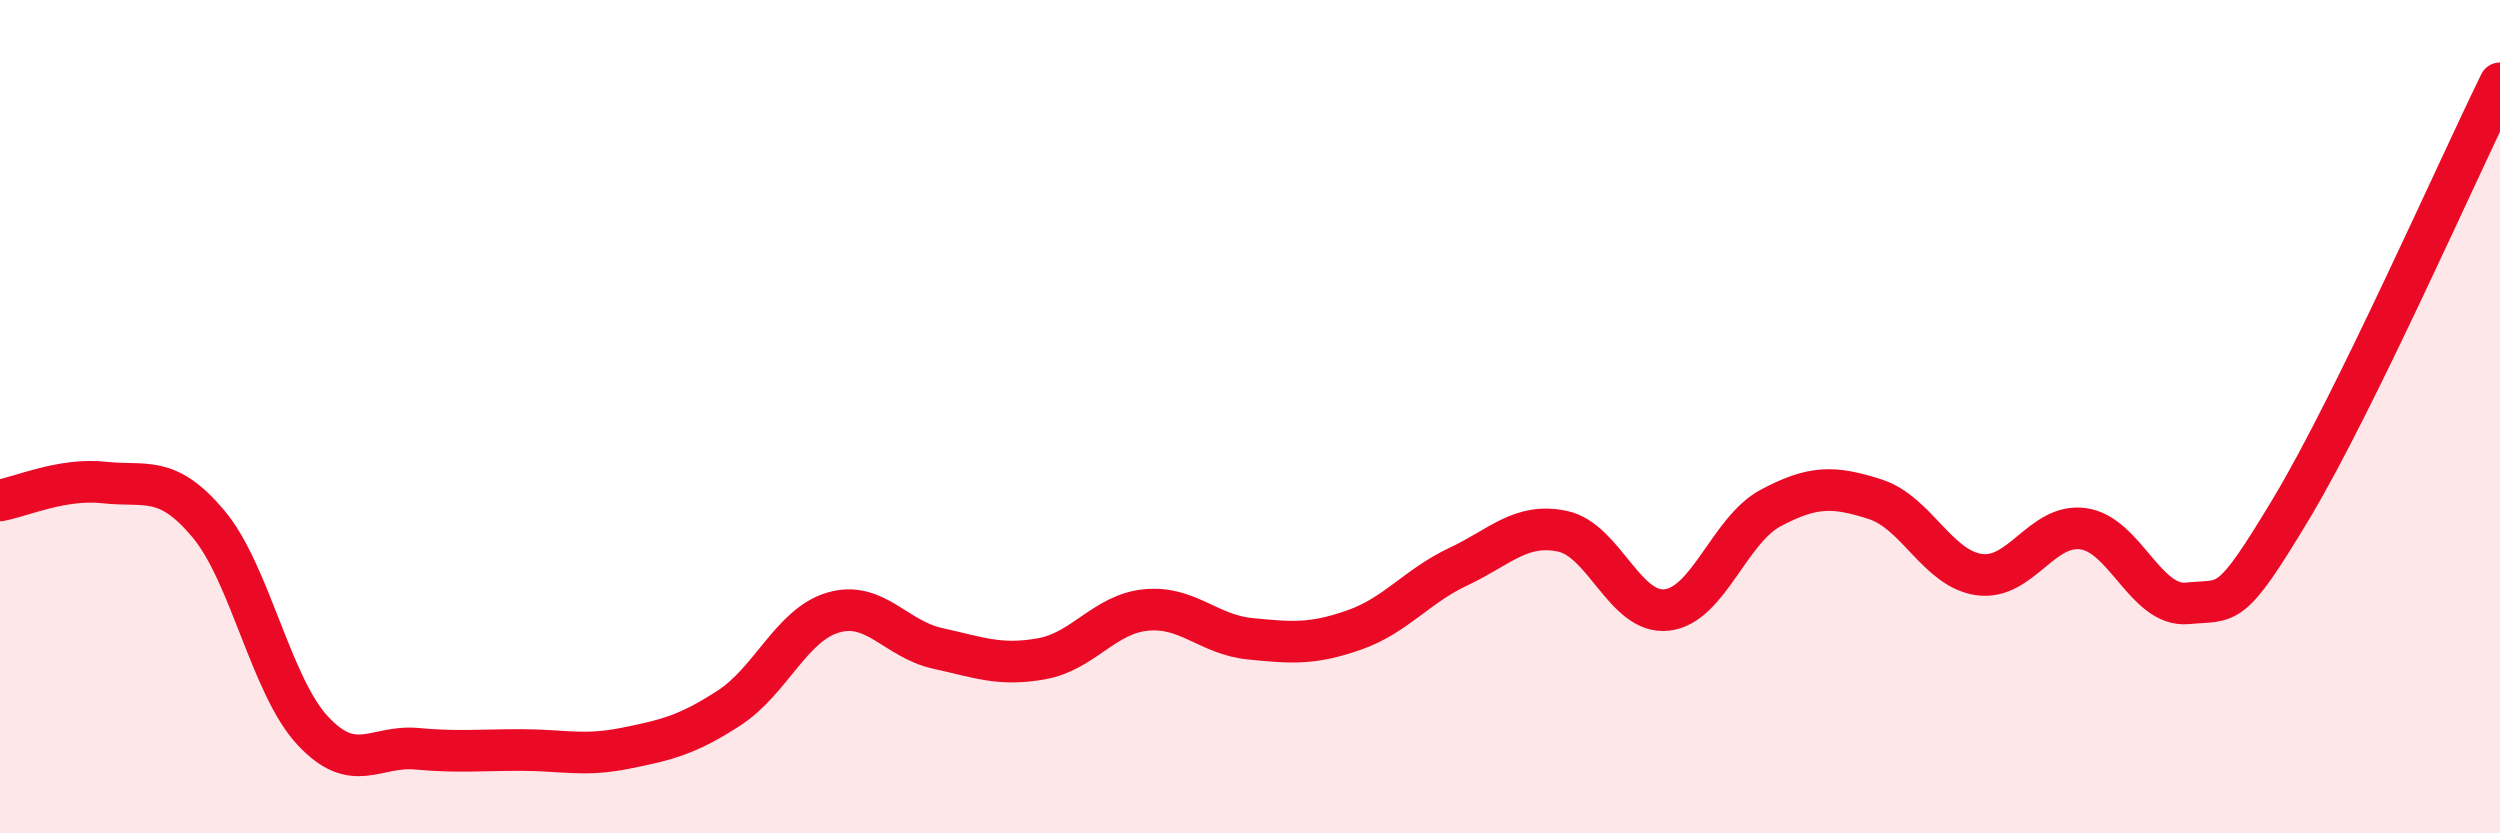
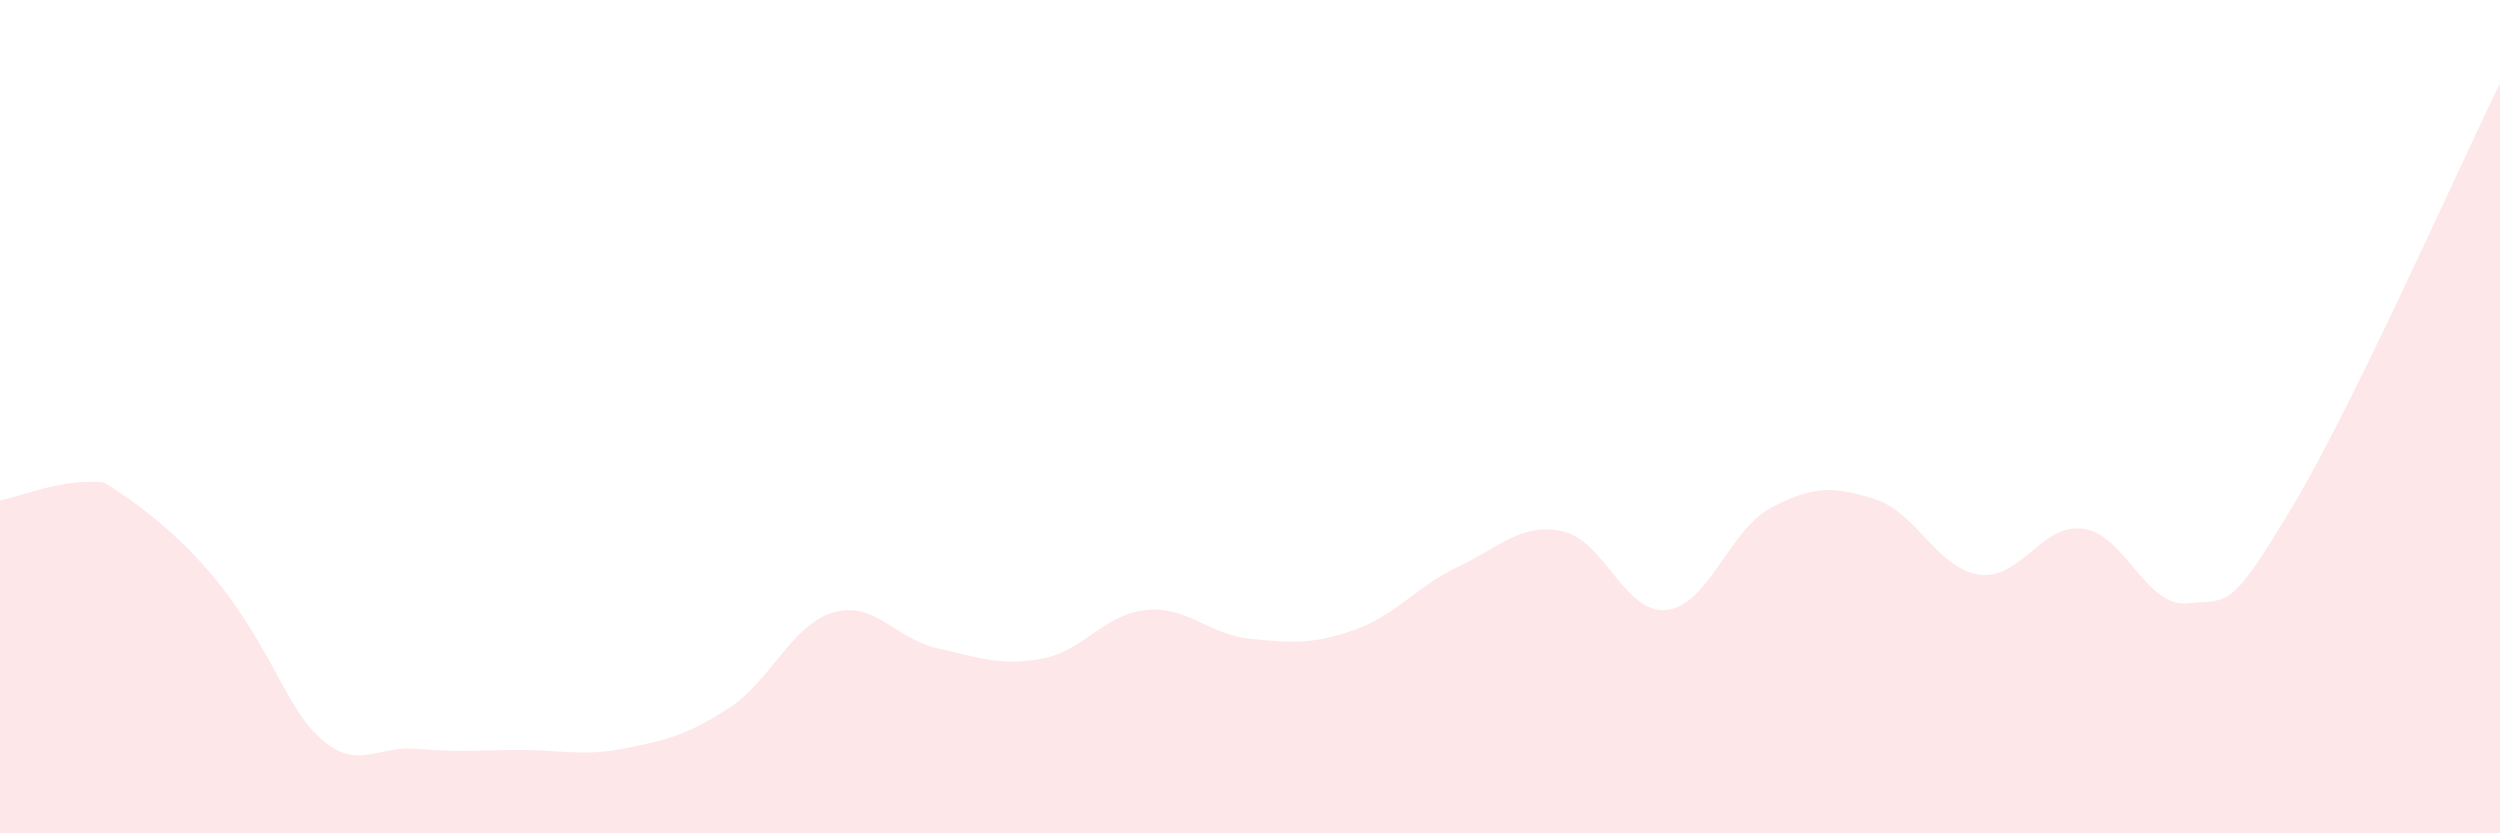
<svg xmlns="http://www.w3.org/2000/svg" width="60" height="20" viewBox="0 0 60 20">
-   <path d="M 0,12.01 C 0.5,11.92 1.5,11.47 2.5,11.58 C 3.5,11.69 4,11.38 5,12.57 C 6,13.76 6.5,16.45 7.5,17.53 C 8.5,18.61 9,17.88 10,17.97 C 11,18.06 11.5,18 12.5,18 C 13.5,18 14,18.16 15,17.96 C 16,17.76 16.5,17.64 17.5,16.99 C 18.5,16.34 19,14.99 20,14.7 C 21,14.41 21.5,15.34 22.5,15.56 C 23.5,15.78 24,15.99 25,15.81 C 26,15.63 26.5,14.74 27.5,14.64 C 28.5,14.54 29,15.23 30,15.33 C 31,15.43 31.5,15.47 32.5,15.12 C 33.5,14.77 34,14.07 35,13.6 C 36,13.13 36.5,12.54 37.5,12.75 C 38.5,12.96 39,14.75 40,14.64 C 41,14.53 41.5,12.72 42.5,12.19 C 43.5,11.66 44,11.66 45,11.98 C 46,12.3 46.5,13.65 47.5,13.79 C 48.5,13.93 49,12.55 50,12.69 C 51,12.83 51.5,14.58 52.5,14.48 C 53.5,14.38 53.5,14.69 55,12.19 C 56.5,9.69 59,4.04 60,2L60 20L0 20Z" fill="#EB0A25" opacity="0.1" stroke-linecap="round" stroke-linejoin="round" />
-   <path d="M 0,12.01 C 0.5,11.92 1.5,11.47 2.5,11.58 C 3.5,11.69 4,11.38 5,12.57 C 6,13.76 6.5,16.45 7.5,17.53 C 8.5,18.61 9,17.88 10,17.97 C 11,18.06 11.5,18 12.5,18 C 13.5,18 14,18.16 15,17.96 C 16,17.76 16.5,17.64 17.5,16.99 C 18.5,16.34 19,14.99 20,14.7 C 21,14.41 21.5,15.34 22.5,15.56 C 23.5,15.78 24,15.99 25,15.81 C 26,15.63 26.5,14.74 27.5,14.64 C 28.5,14.54 29,15.23 30,15.33 C 31,15.43 31.5,15.47 32.5,15.12 C 33.5,14.77 34,14.07 35,13.6 C 36,13.13 36.5,12.54 37.5,12.75 C 38.5,12.96 39,14.75 40,14.64 C 41,14.53 41.5,12.72 42.5,12.19 C 43.5,11.66 44,11.66 45,11.98 C 46,12.3 46.5,13.65 47.5,13.79 C 48.5,13.93 49,12.55 50,12.69 C 51,12.83 51.5,14.58 52.5,14.48 C 53.5,14.38 53.5,14.69 55,12.19 C 56.5,9.69 59,4.04 60,2" stroke="#EB0A25" stroke-width="1" fill="none" stroke-linecap="round" stroke-linejoin="round" />
+   <path d="M 0,12.01 C 0.5,11.92 1.5,11.47 2.5,11.58 C 6,13.76 6.5,16.45 7.5,17.53 C 8.5,18.61 9,17.88 10,17.97 C 11,18.06 11.5,18 12.5,18 C 13.5,18 14,18.16 15,17.96 C 16,17.76 16.5,17.64 17.5,16.99 C 18.5,16.34 19,14.99 20,14.7 C 21,14.41 21.5,15.34 22.5,15.56 C 23.5,15.78 24,15.99 25,15.81 C 26,15.63 26.5,14.74 27.5,14.64 C 28.5,14.54 29,15.23 30,15.33 C 31,15.43 31.5,15.47 32.5,15.12 C 33.5,14.77 34,14.07 35,13.6 C 36,13.13 36.5,12.54 37.5,12.75 C 38.5,12.96 39,14.75 40,14.64 C 41,14.53 41.5,12.72 42.5,12.19 C 43.5,11.66 44,11.66 45,11.98 C 46,12.3 46.5,13.65 47.5,13.79 C 48.5,13.93 49,12.55 50,12.69 C 51,12.83 51.5,14.58 52.5,14.48 C 53.5,14.38 53.5,14.69 55,12.19 C 56.5,9.69 59,4.04 60,2L60 20L0 20Z" fill="#EB0A25" opacity="0.1" stroke-linecap="round" stroke-linejoin="round" />
</svg>